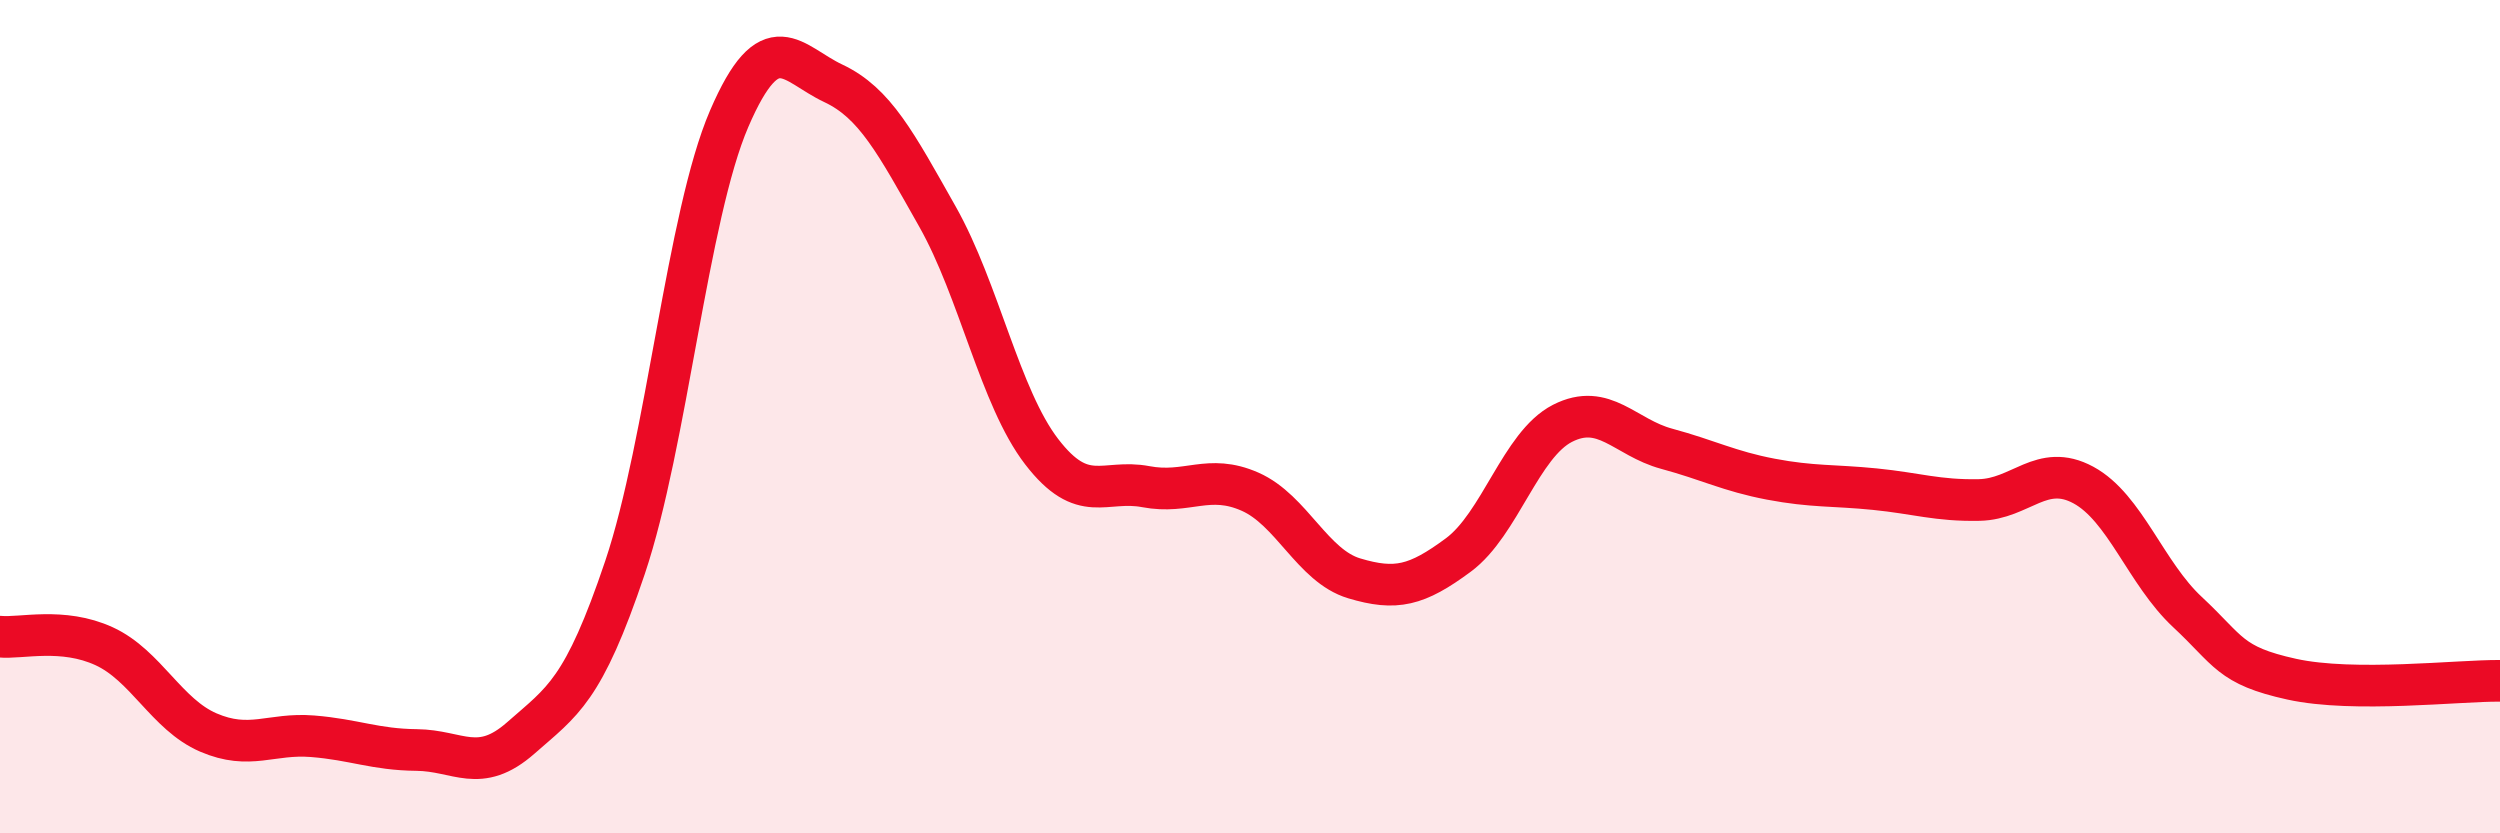
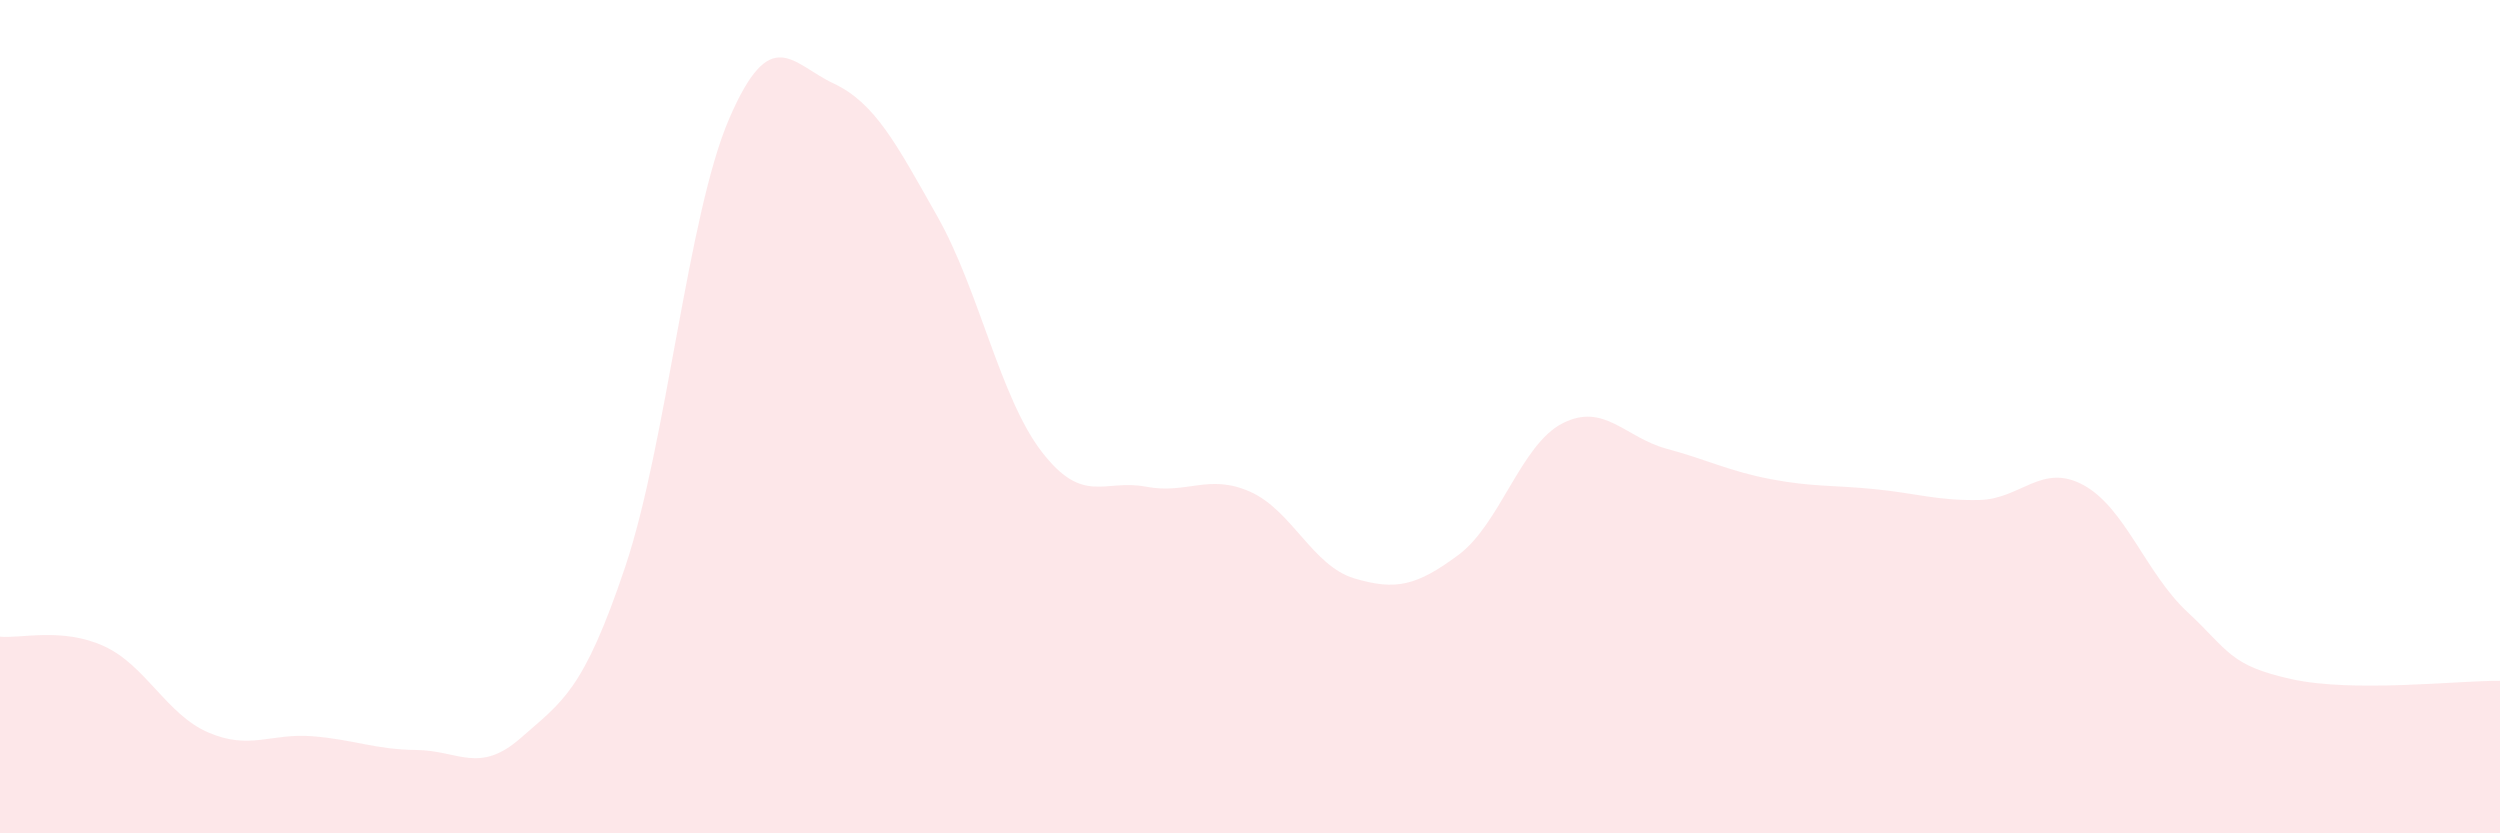
<svg xmlns="http://www.w3.org/2000/svg" width="60" height="20" viewBox="0 0 60 20">
  <path d="M 0,15.28 C 0.5,15.33 1.5,15.05 2.5,15.51 C 3.5,15.97 4,17.15 5,17.58 C 6,18.01 6.5,17.59 7.5,17.67 C 8.5,17.75 9,17.99 10,18 C 11,18.01 11.5,18.59 12.5,17.71 C 13.5,16.83 14,16.59 15,13.62 C 16,10.65 16.5,5.17 17.5,2.85 C 18.5,0.53 19,1.53 20,2 C 21,2.47 21.5,3.43 22.5,5.2 C 23.5,6.97 24,9.54 25,10.84 C 26,12.14 26.5,11.49 27.5,11.68 C 28.5,11.87 29,11.36 30,11.8 C 31,12.24 31.5,13.58 32.5,13.88 C 33.5,14.18 34,14.06 35,13.32 C 36,12.58 36.5,10.67 37.5,10.16 C 38.5,9.65 39,10.5 40,10.77 C 41,11.04 41.5,11.31 42.5,11.5 C 43.5,11.69 44,11.64 45,11.74 C 46,11.84 46.5,12.02 47.5,12 C 48.5,11.98 49,11.1 50,11.64 C 51,12.18 51.5,13.76 52.5,14.69 C 53.5,15.62 53.5,15.97 55,16.3 C 56.5,16.63 59,16.33 60,16.34L60 20L0 20Z" fill="#EB0A25" opacity="0.1" stroke-linecap="round" stroke-linejoin="round" />
-   <path d="M 0,15.28 C 0.5,15.33 1.5,15.05 2.5,15.51 C 3.5,15.97 4,17.15 5,17.58 C 6,18.01 6.5,17.59 7.5,17.67 C 8.5,17.75 9,17.99 10,18 C 11,18.01 11.5,18.59 12.5,17.71 C 13.5,16.83 14,16.59 15,13.62 C 16,10.65 16.5,5.17 17.5,2.85 C 18.5,0.53 19,1.53 20,2 C 21,2.47 21.5,3.43 22.5,5.2 C 23.5,6.97 24,9.54 25,10.84 C 26,12.14 26.5,11.49 27.5,11.68 C 28.5,11.87 29,11.36 30,11.8 C 31,12.24 31.5,13.58 32.5,13.88 C 33.5,14.18 34,14.06 35,13.32 C 36,12.58 36.5,10.67 37.5,10.16 C 38.5,9.65 39,10.5 40,10.77 C 41,11.04 41.5,11.31 42.5,11.5 C 43.5,11.69 44,11.64 45,11.74 C 46,11.84 46.5,12.02 47.5,12 C 48.5,11.98 49,11.1 50,11.64 C 51,12.18 51.5,13.76 52.5,14.69 C 53.5,15.62 53.5,15.97 55,16.3 C 56.5,16.63 59,16.33 60,16.34" stroke="#EB0A25" stroke-width="1" fill="none" stroke-linecap="round" stroke-linejoin="round" />
</svg>